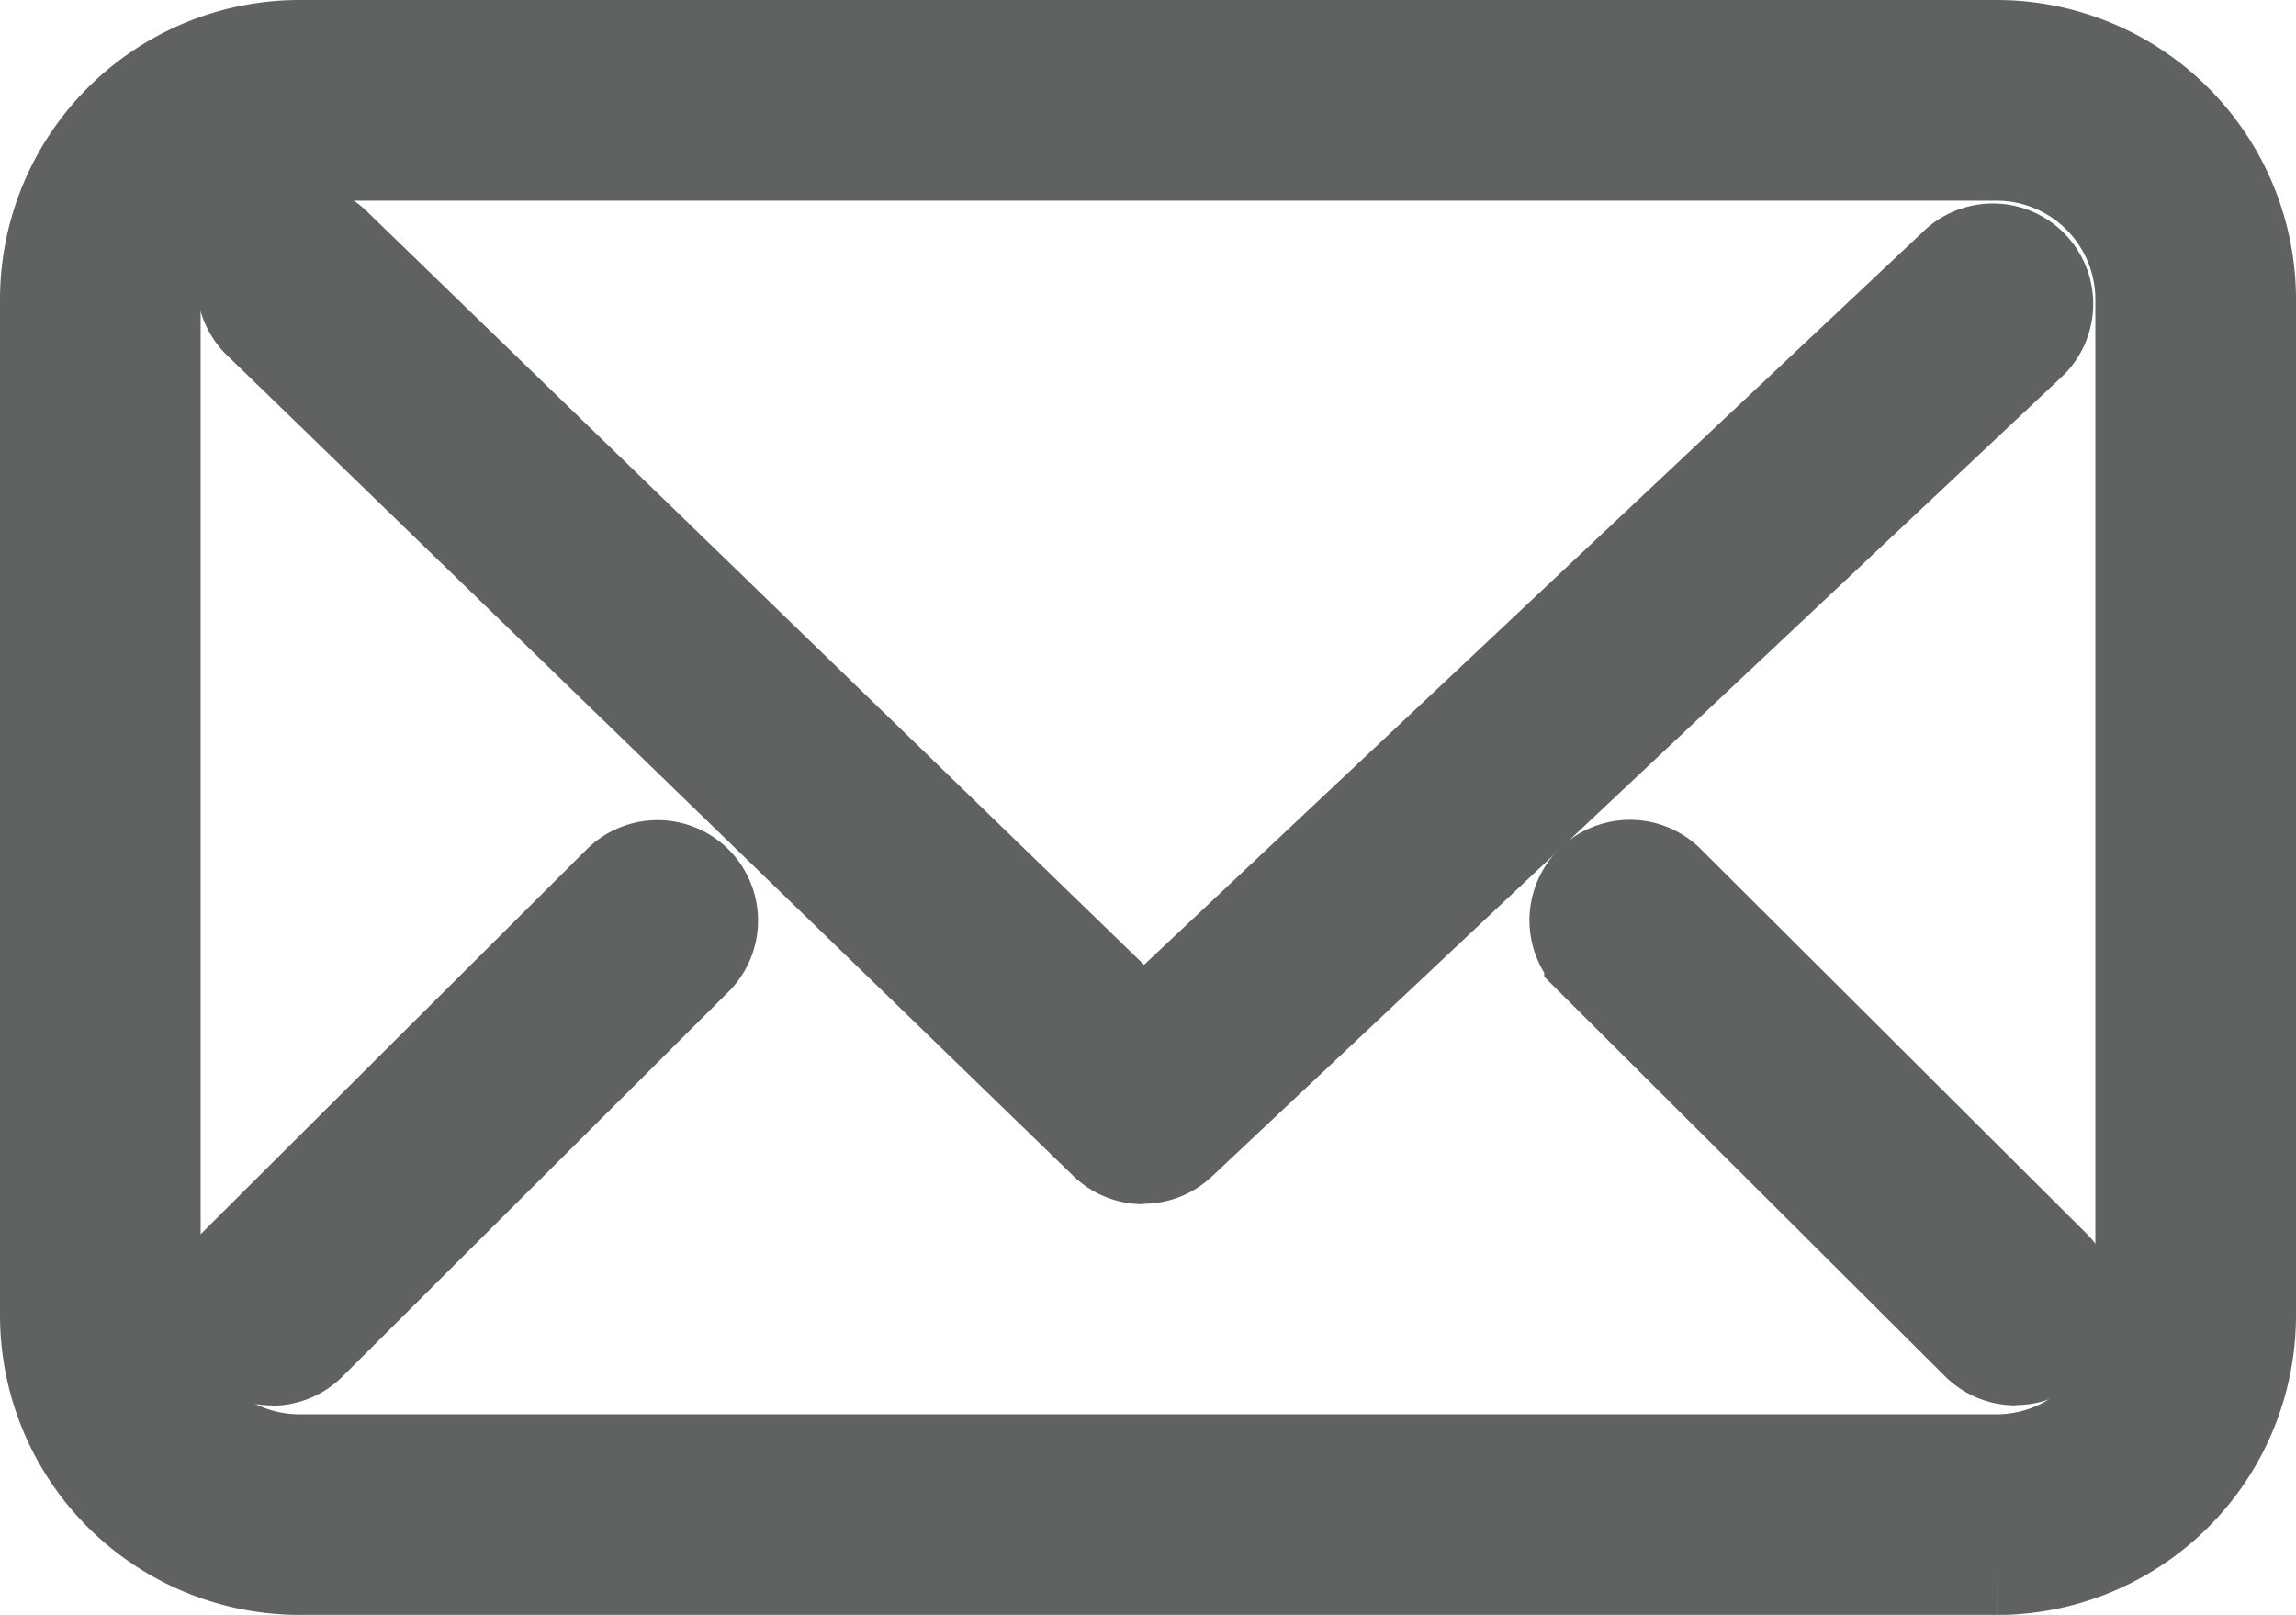
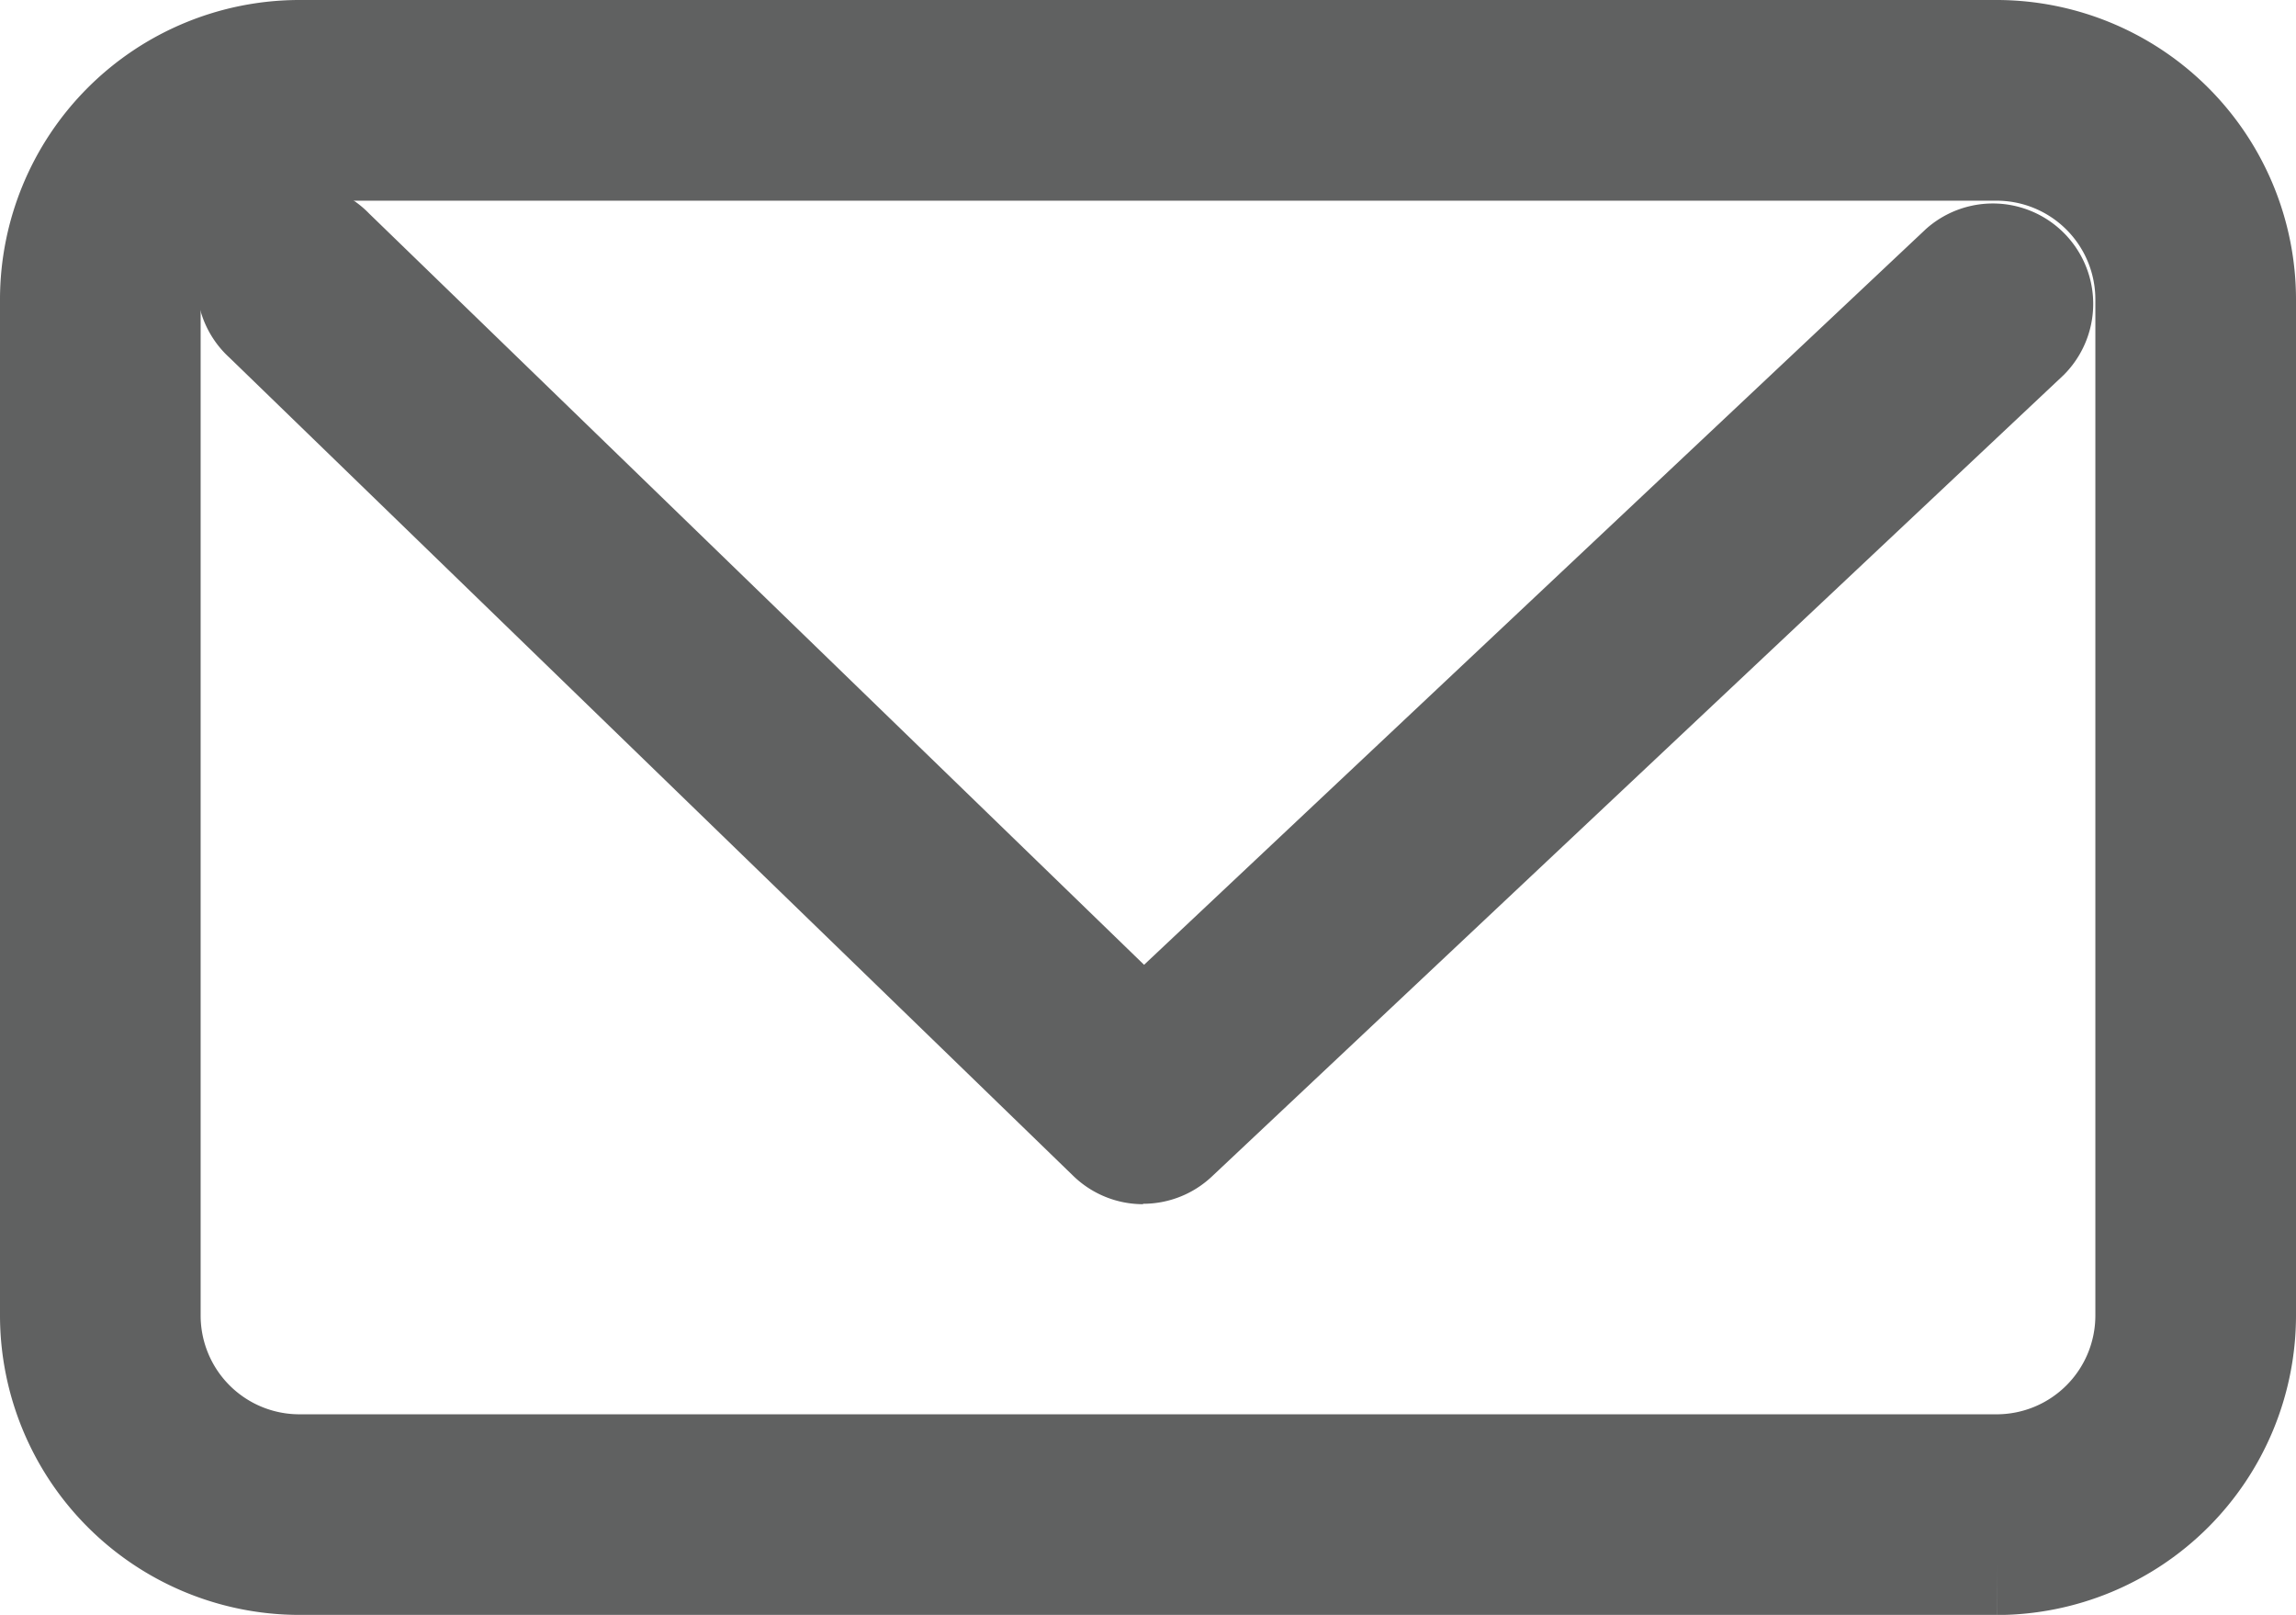
<svg xmlns="http://www.w3.org/2000/svg" width="22.692" height="15.956" viewBox="0 0 22.692 15.956">
  <g id="Group_3851" data-name="Group 3851" transform="translate(0.5 0.5)">
    <g id="Group_369" data-name="Group 369" transform="translate(0 0)">
      <path id="Path_839" data-name="Path 839" d="M478.145,31.581H461.369a2.461,2.461,0,0,1-2.458-2.458V19.083a2.461,2.461,0,0,1,2.458-2.458h16.776a2.461,2.461,0,0,1,2.458,2.458V29.124a2.461,2.461,0,0,1-2.458,2.458M461.369,17.608a1.476,1.476,0,0,0-1.475,1.475V29.124a1.476,1.476,0,0,0,1.475,1.475h16.776a1.476,1.476,0,0,0,1.475-1.475V19.083a1.476,1.476,0,0,0-1.475-1.475Z" transform="translate(-458.911 -16.625)" fill="#606161" stroke="#606161" stroke-width="1" />
      <path id="Path_840" data-name="Path 840" d="M486.521,43.174a.49.49,0,0,1-.342-.139l-8.345-8.09a.492.492,0,1,1,.684-.706L486.526,42l8.07-7.592a.492.492,0,0,1,.674.716l-8.412,7.913a.49.49,0,0,1-.337.133" transform="translate(-475.724 -32.276)" fill="#606161" stroke="#606161" stroke-width="1" />
-       <path id="Path_841" data-name="Path 841" d="M475.631,98.97a.492.492,0,0,1-.347-.84l3.813-3.8a.492.492,0,1,1,.694.7l-3.813,3.8a.49.49,0,0,1-.347.143" transform="translate(-473.445 -86.084)" fill="#606161" stroke="#606161" stroke-width="1" />
-       <path id="Path_842" data-name="Path 842" d="M607.939,98.97a.49.49,0,0,1-.347-.143l-3.813-3.8a.492.492,0,1,1,.694-.7l3.813,3.8a.492.492,0,0,1-.347.84" transform="translate(-588.517 -86.084)" fill="#606161" stroke="#606161" stroke-width="1" />
    </g>
  </g>
</svg>